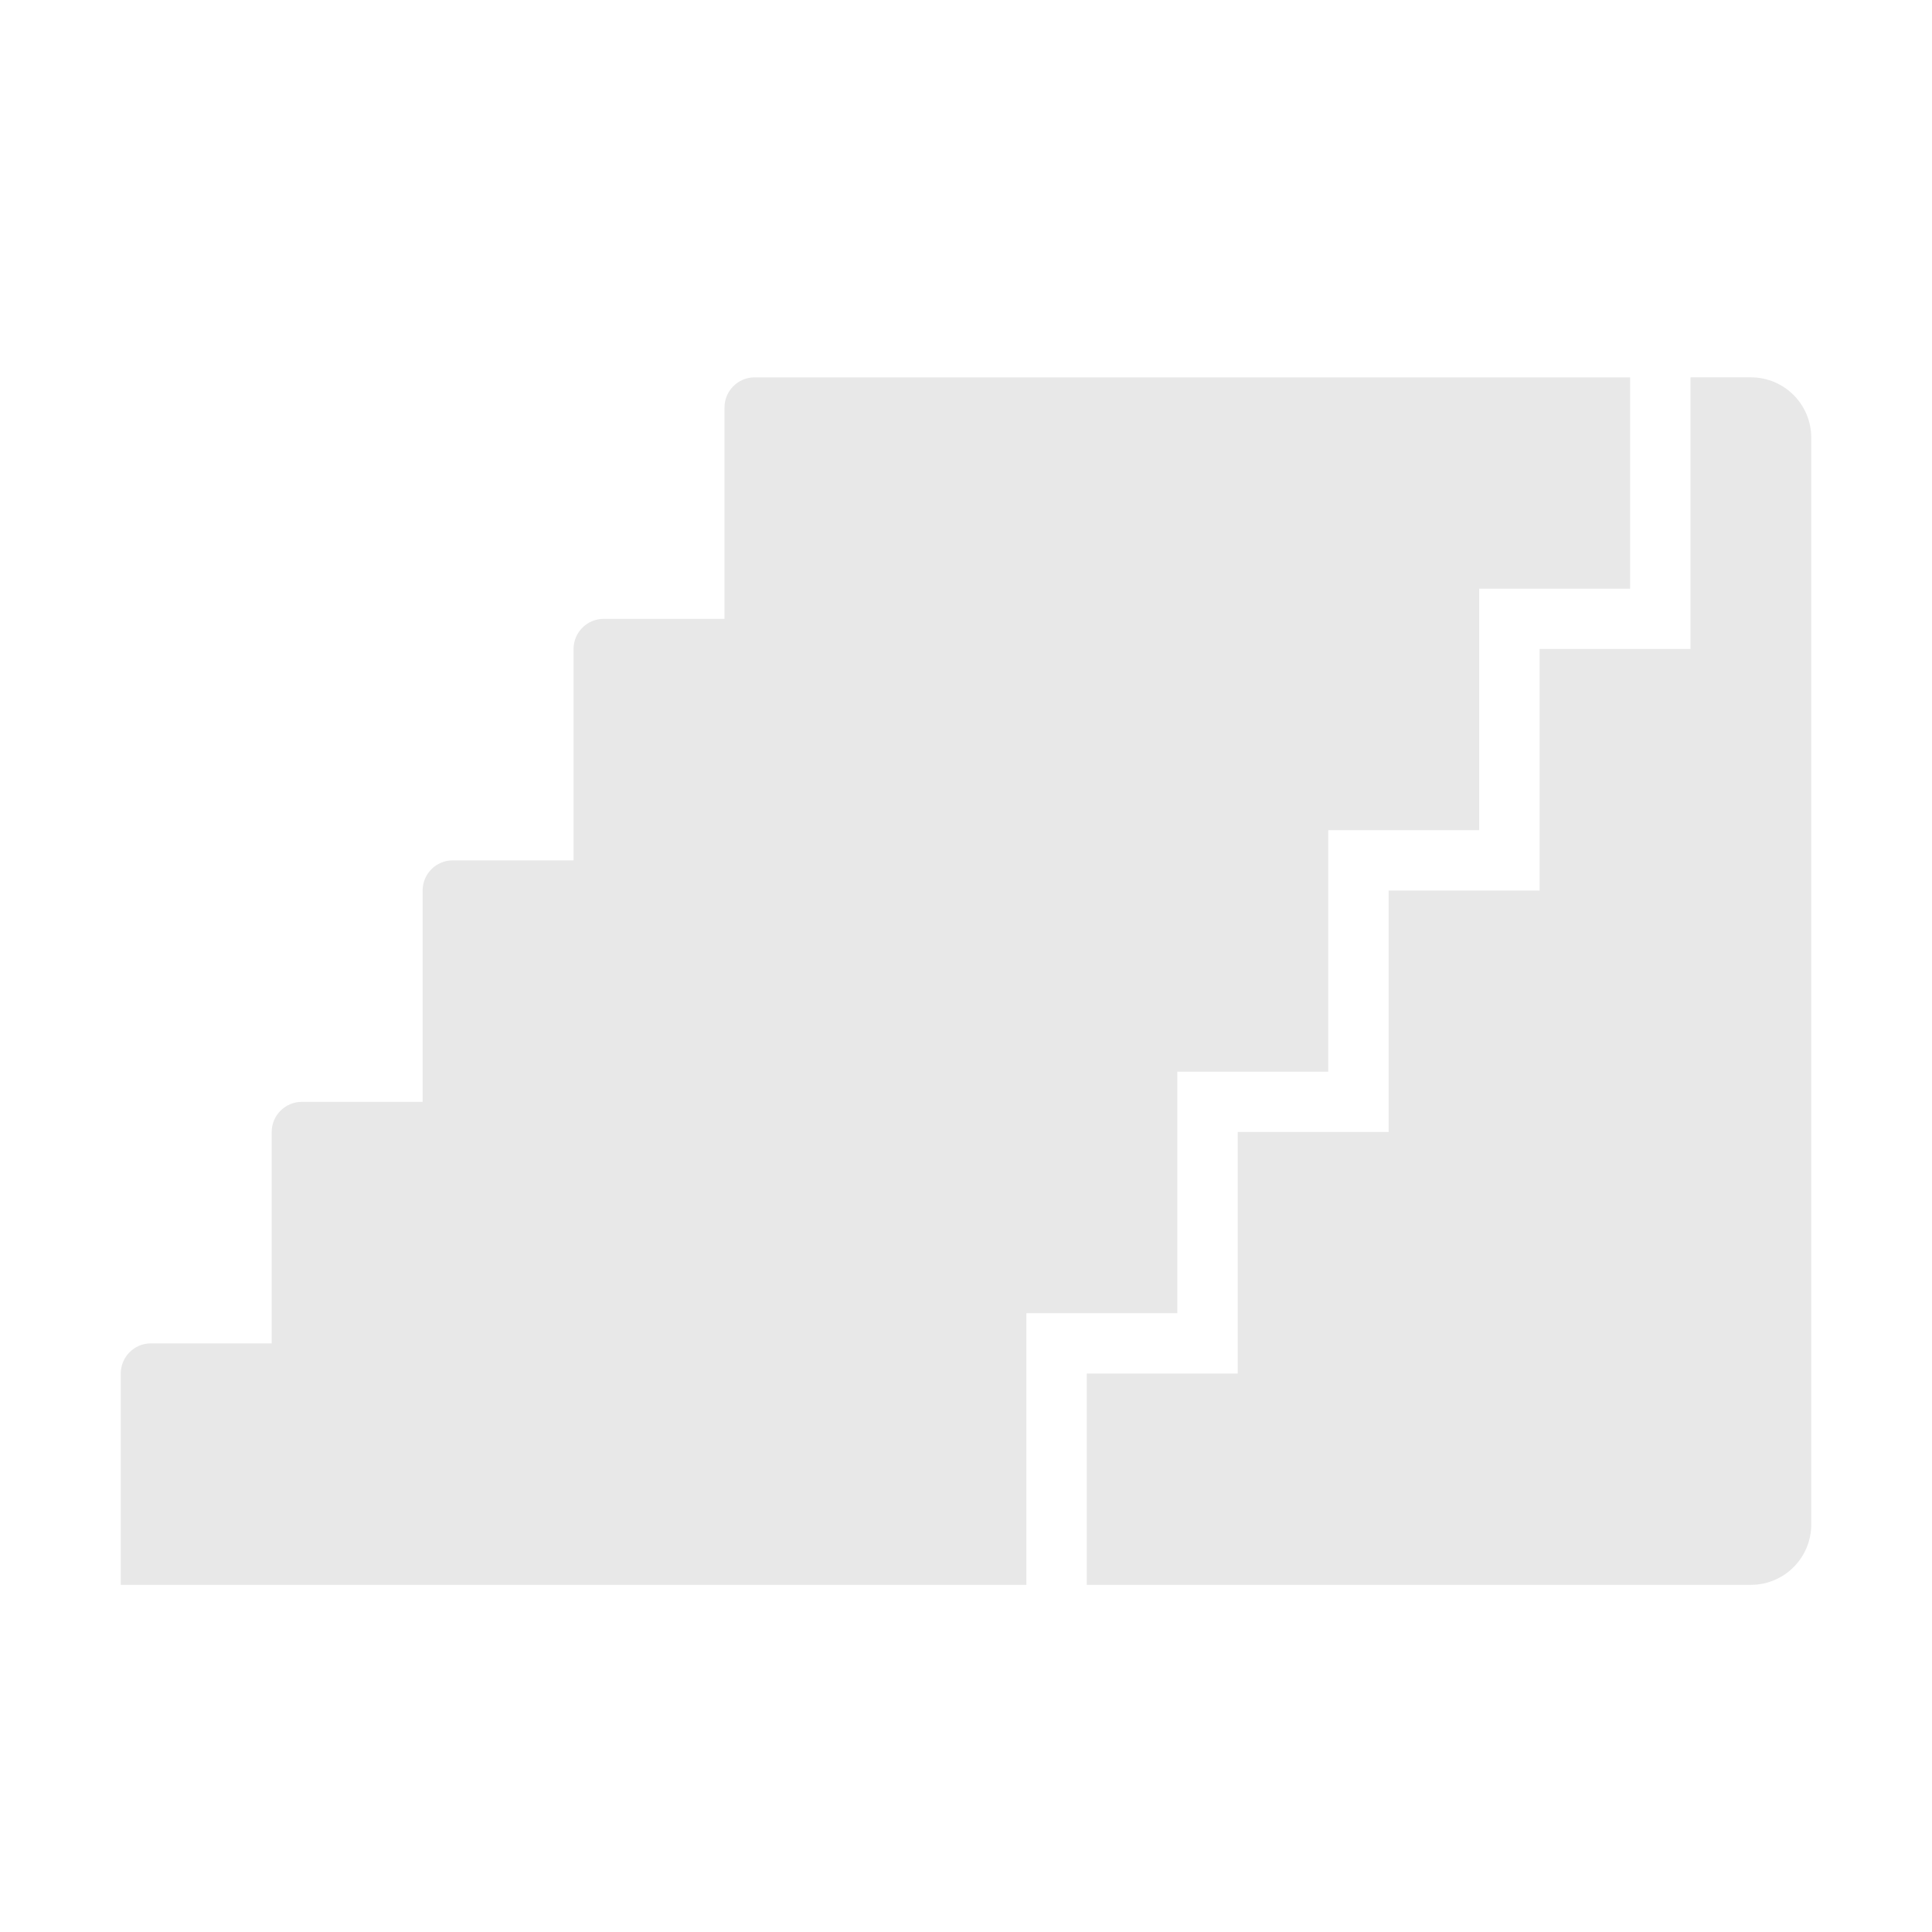
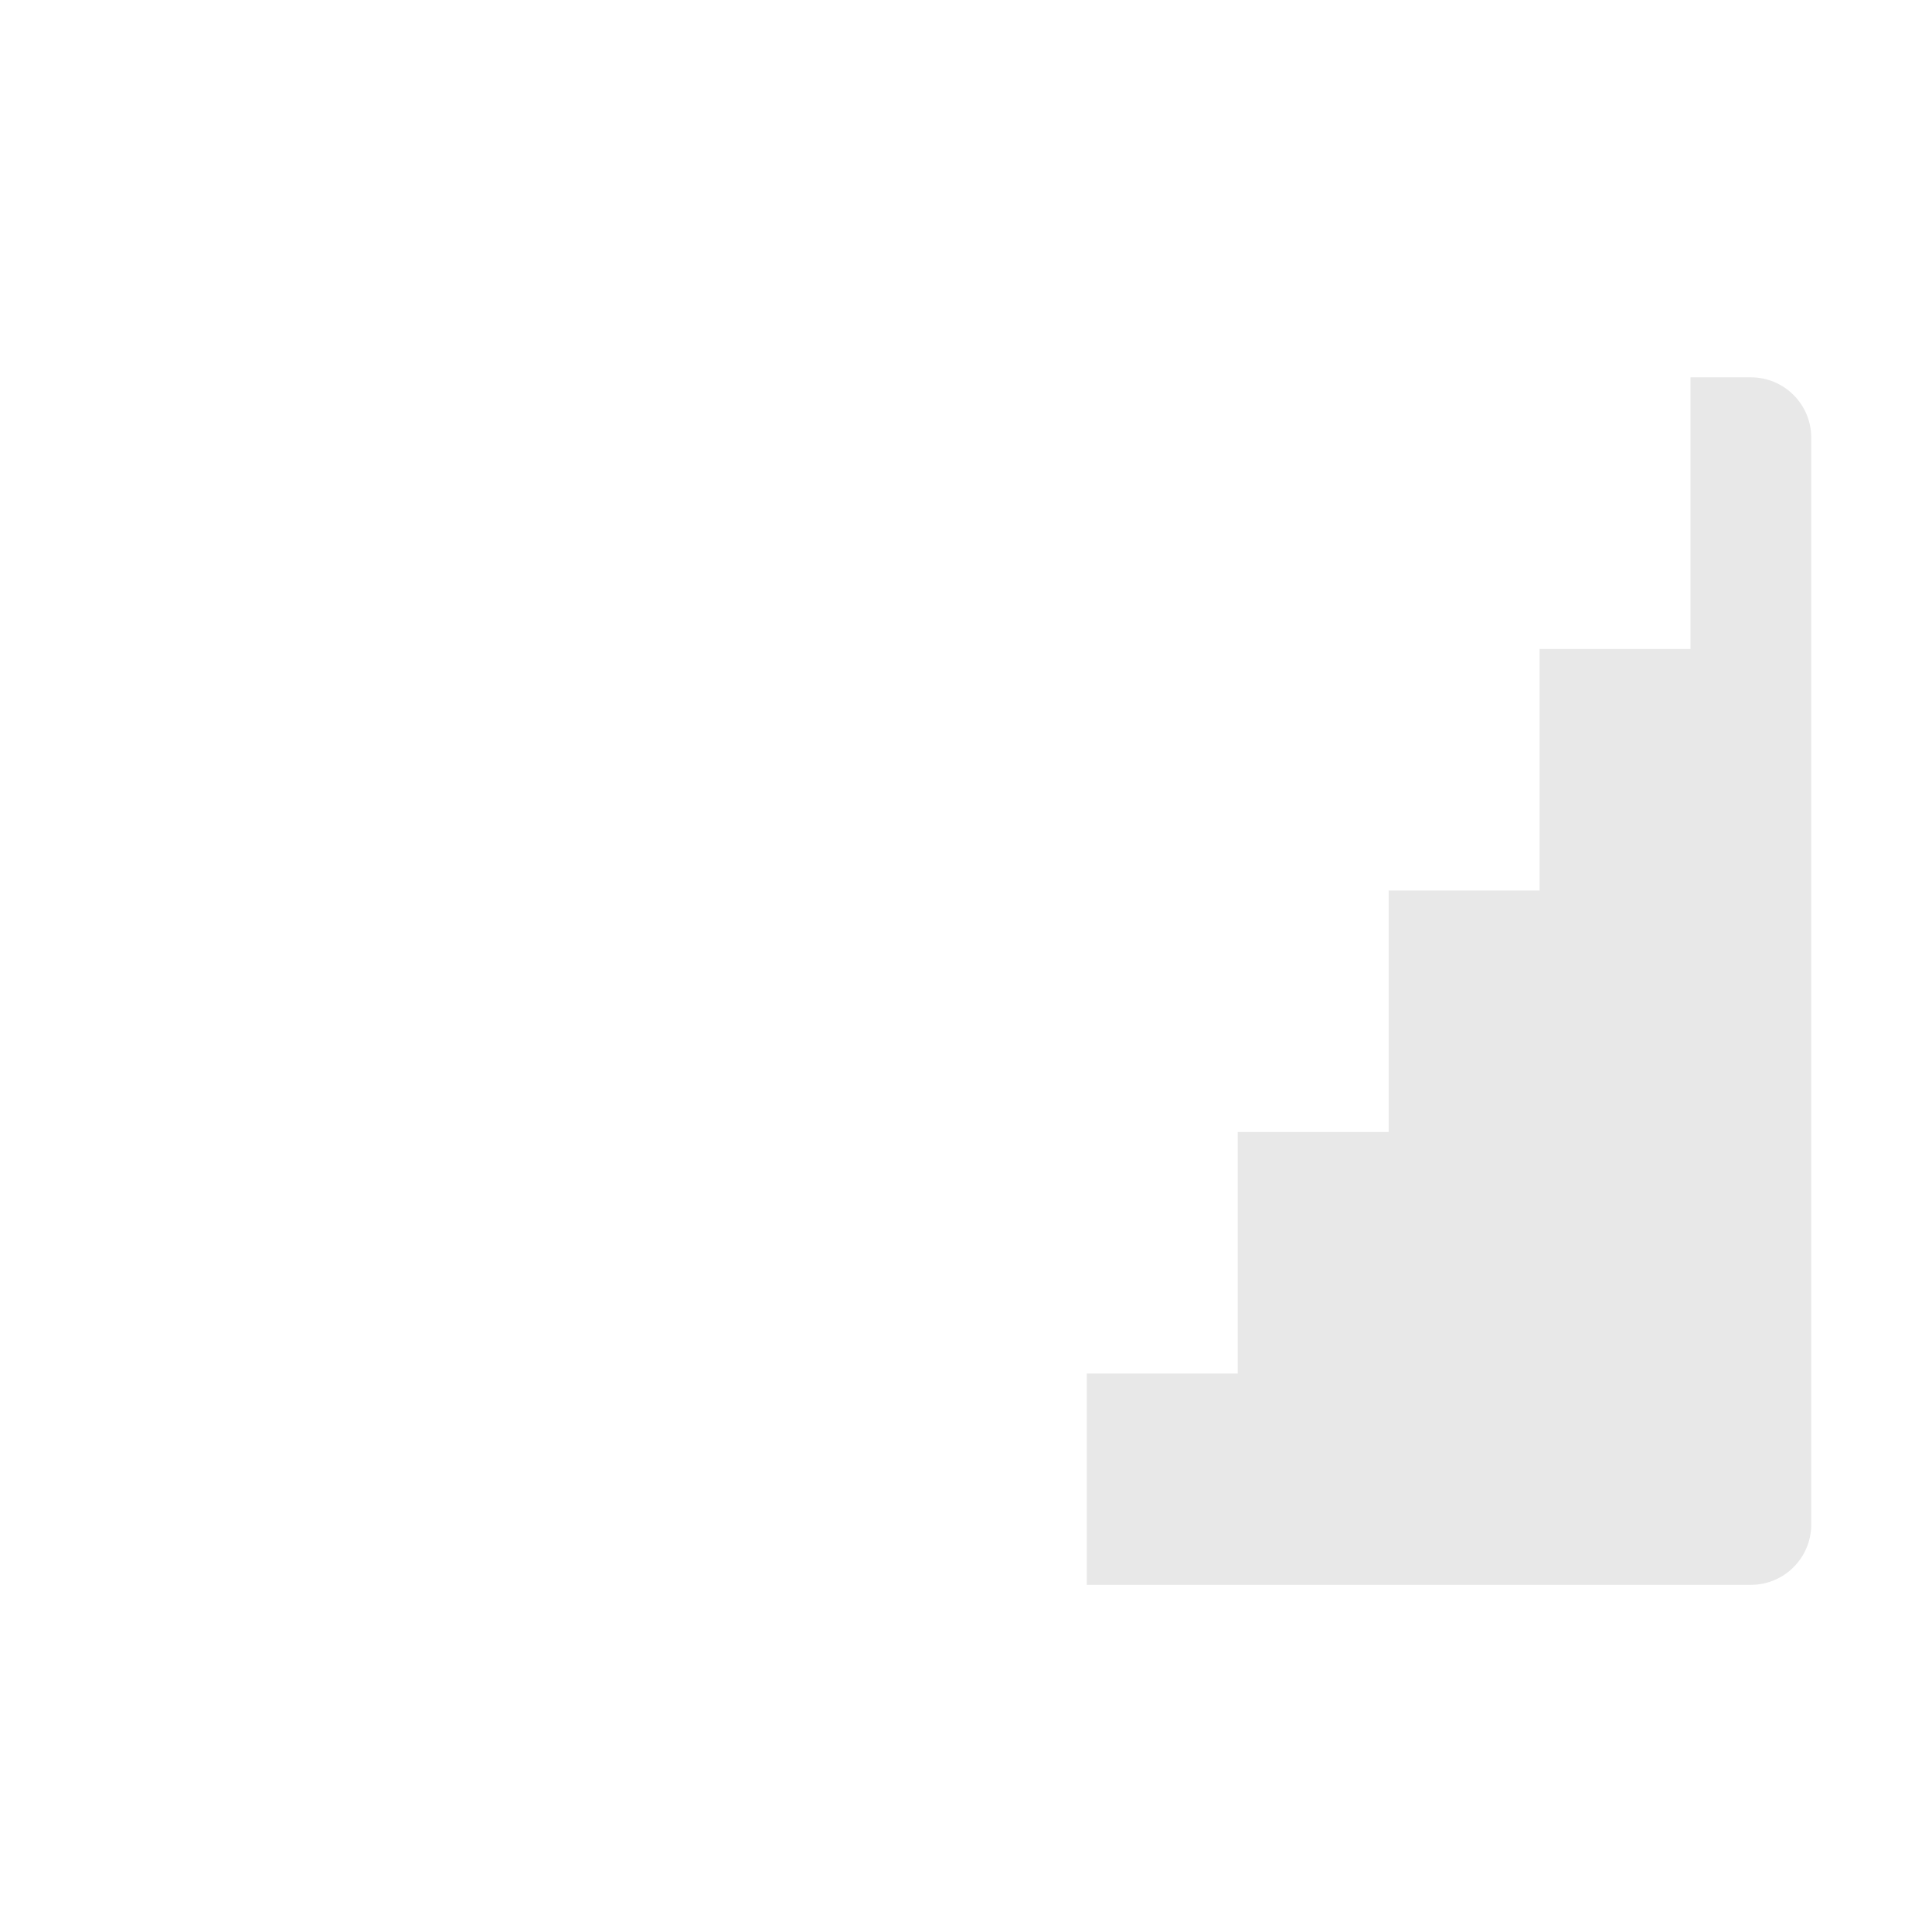
<svg xmlns="http://www.w3.org/2000/svg" viewBox="0 0 100 100" fill-rule="evenodd">
-   <path d="m37.5 21.094c0-0.863 0.699-1.562 1.562-1.562h45.312v10.938h-7.812v12.5h-7.812v12.5h-7.812v12.5h-7.812v14.062h-46.875v-10.938c0-0.863 0.699-1.562 1.562-1.562h6.25v-10.938c0-0.863 0.699-1.562 1.562-1.562h6.25v-10.938c0-0.863 0.699-1.562 1.562-1.562h6.25v-10.938c0-0.863 0.699-1.562 1.562-1.562h6.25z" fill="#e8e8e8" />
  <path d="m56.25 82.031h34.375c1.727 0 3.125-1.398 3.125-3.125v-56.25c0-1.727-1.398-3.125-3.125-3.125h-3.125v14.062h-7.812v12.5h-7.812v12.5h-7.812v12.5h-7.812z" fill="#e8e8e8" />
</svg>